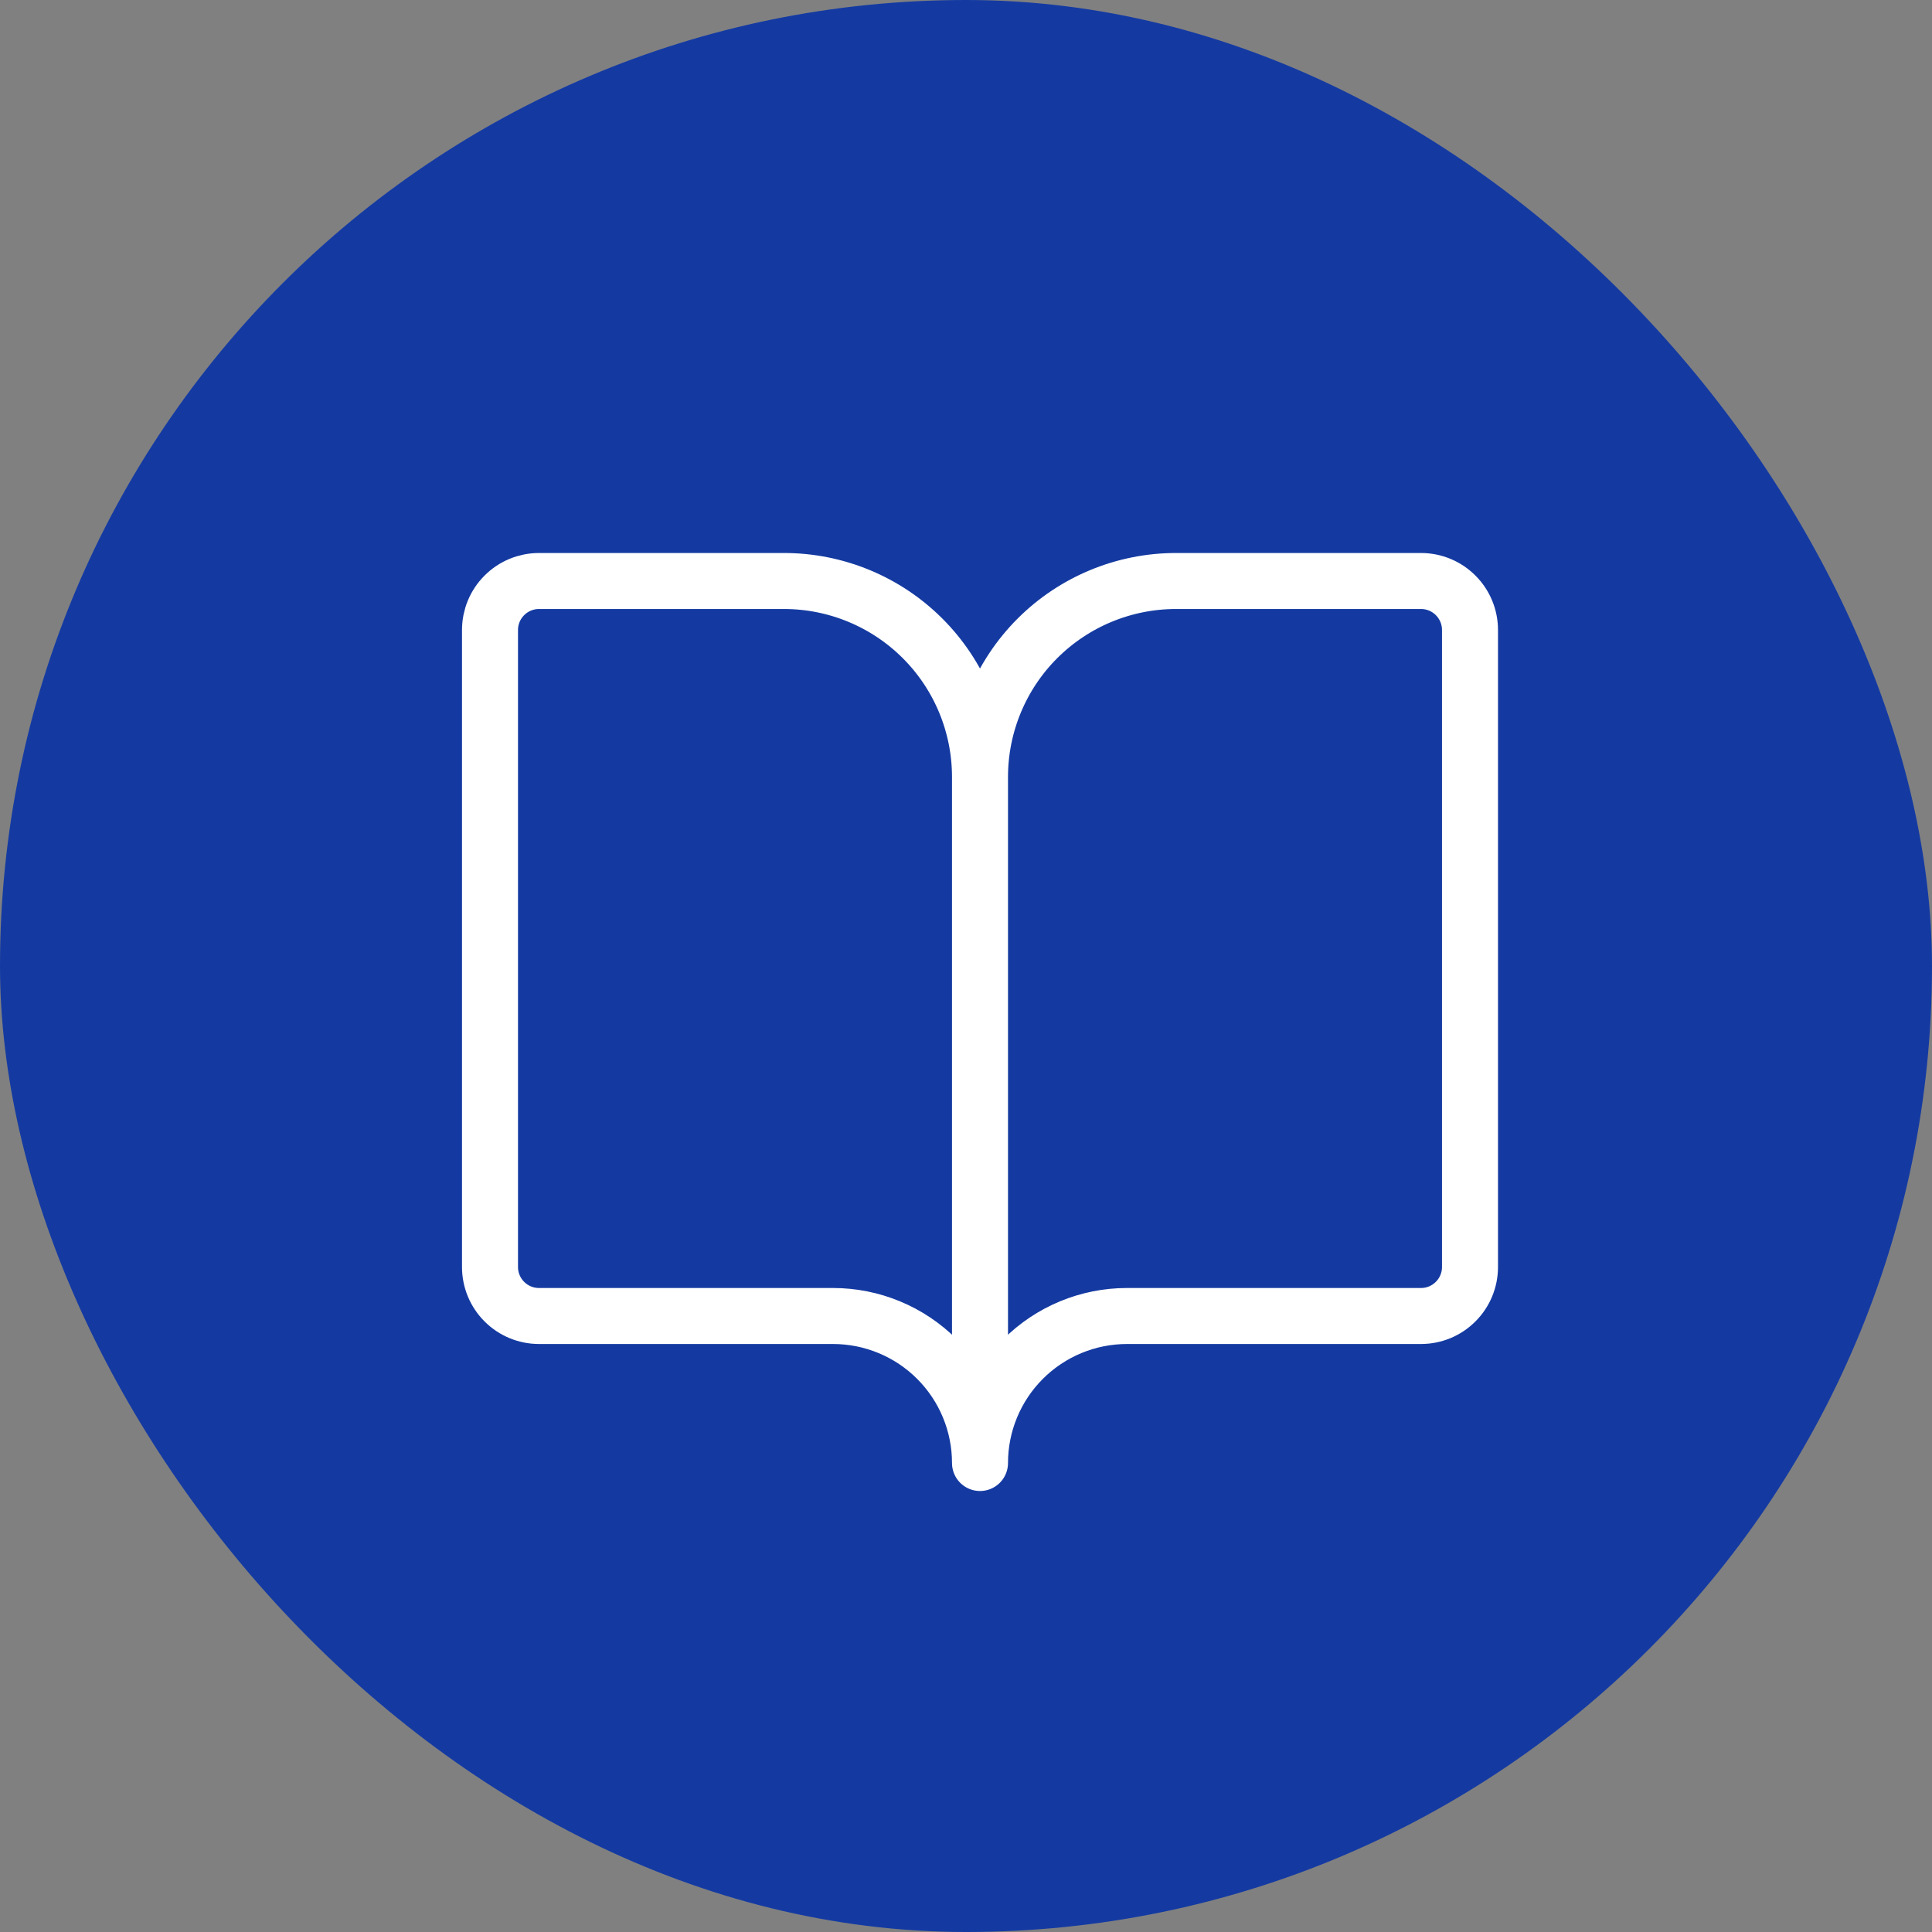
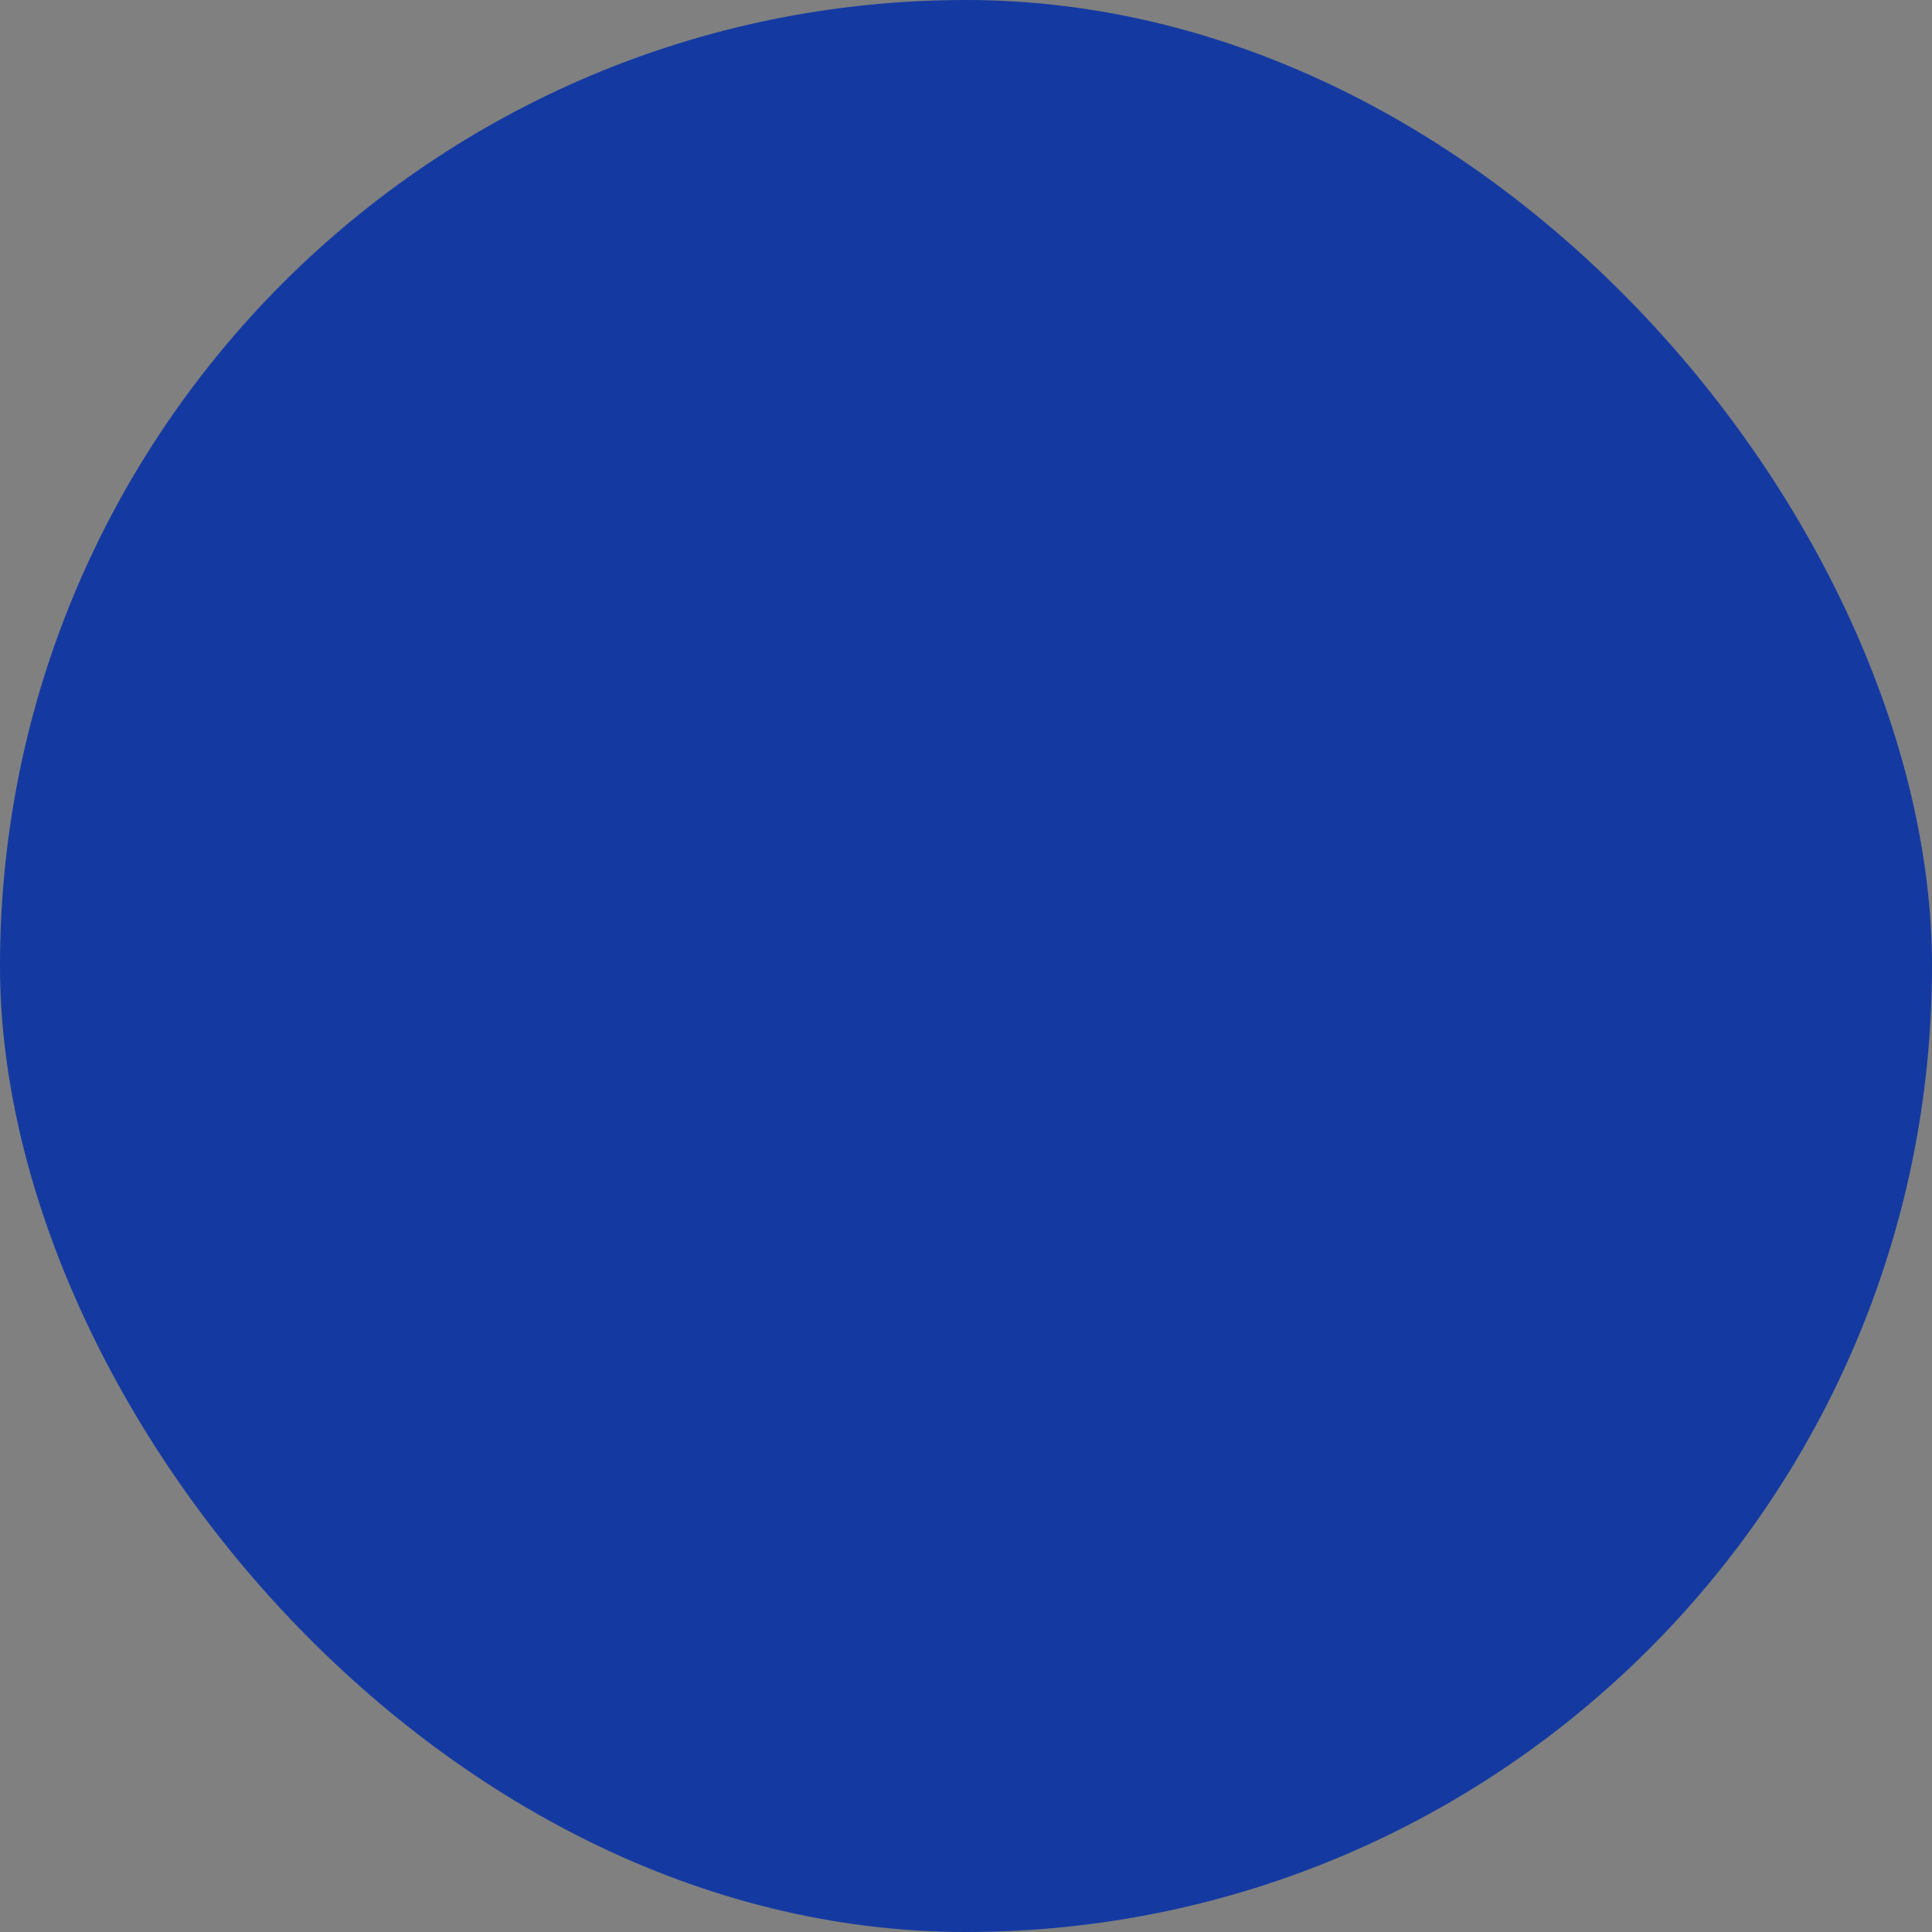
<svg xmlns="http://www.w3.org/2000/svg" width="69" height="69" viewBox="0 0 69 69" fill="none">
  <rect x="0" y="0" width="69" height="69" fill="#808080" stroke="none" />
  <rect width="69" height="69" rx="34.5" fill="#143AA2" />
-   <path d="M35 27.75V52.25M35 27.75C35 25.893 34.263 24.113 32.95 22.8C31.637 21.488 29.857 20.75 28 20.75H19.25C18.786 20.75 18.341 20.934 18.013 21.263C17.684 21.591 17.5 22.036 17.5 22.5V45.25C17.5 45.714 17.684 46.159 18.013 46.487C18.341 46.816 18.786 47 19.25 47H29.75C31.142 47 32.478 47.553 33.462 48.538C34.447 49.522 35 50.858 35 52.25M35 27.75C35 25.893 35.737 24.113 37.05 22.8C38.363 21.488 40.144 20.75 42 20.75H50.75C51.214 20.75 51.659 20.934 51.987 21.263C52.316 21.591 52.5 22.036 52.5 22.5V45.25C52.5 45.714 52.316 46.159 51.987 46.487C51.659 46.816 51.214 47 50.75 47H40.25C38.858 47 37.522 47.553 36.538 48.538C35.553 49.522 35 50.858 35 52.25" stroke="white" stroke-width="2" stroke-linecap="round" stroke-linejoin="round" />
</svg>